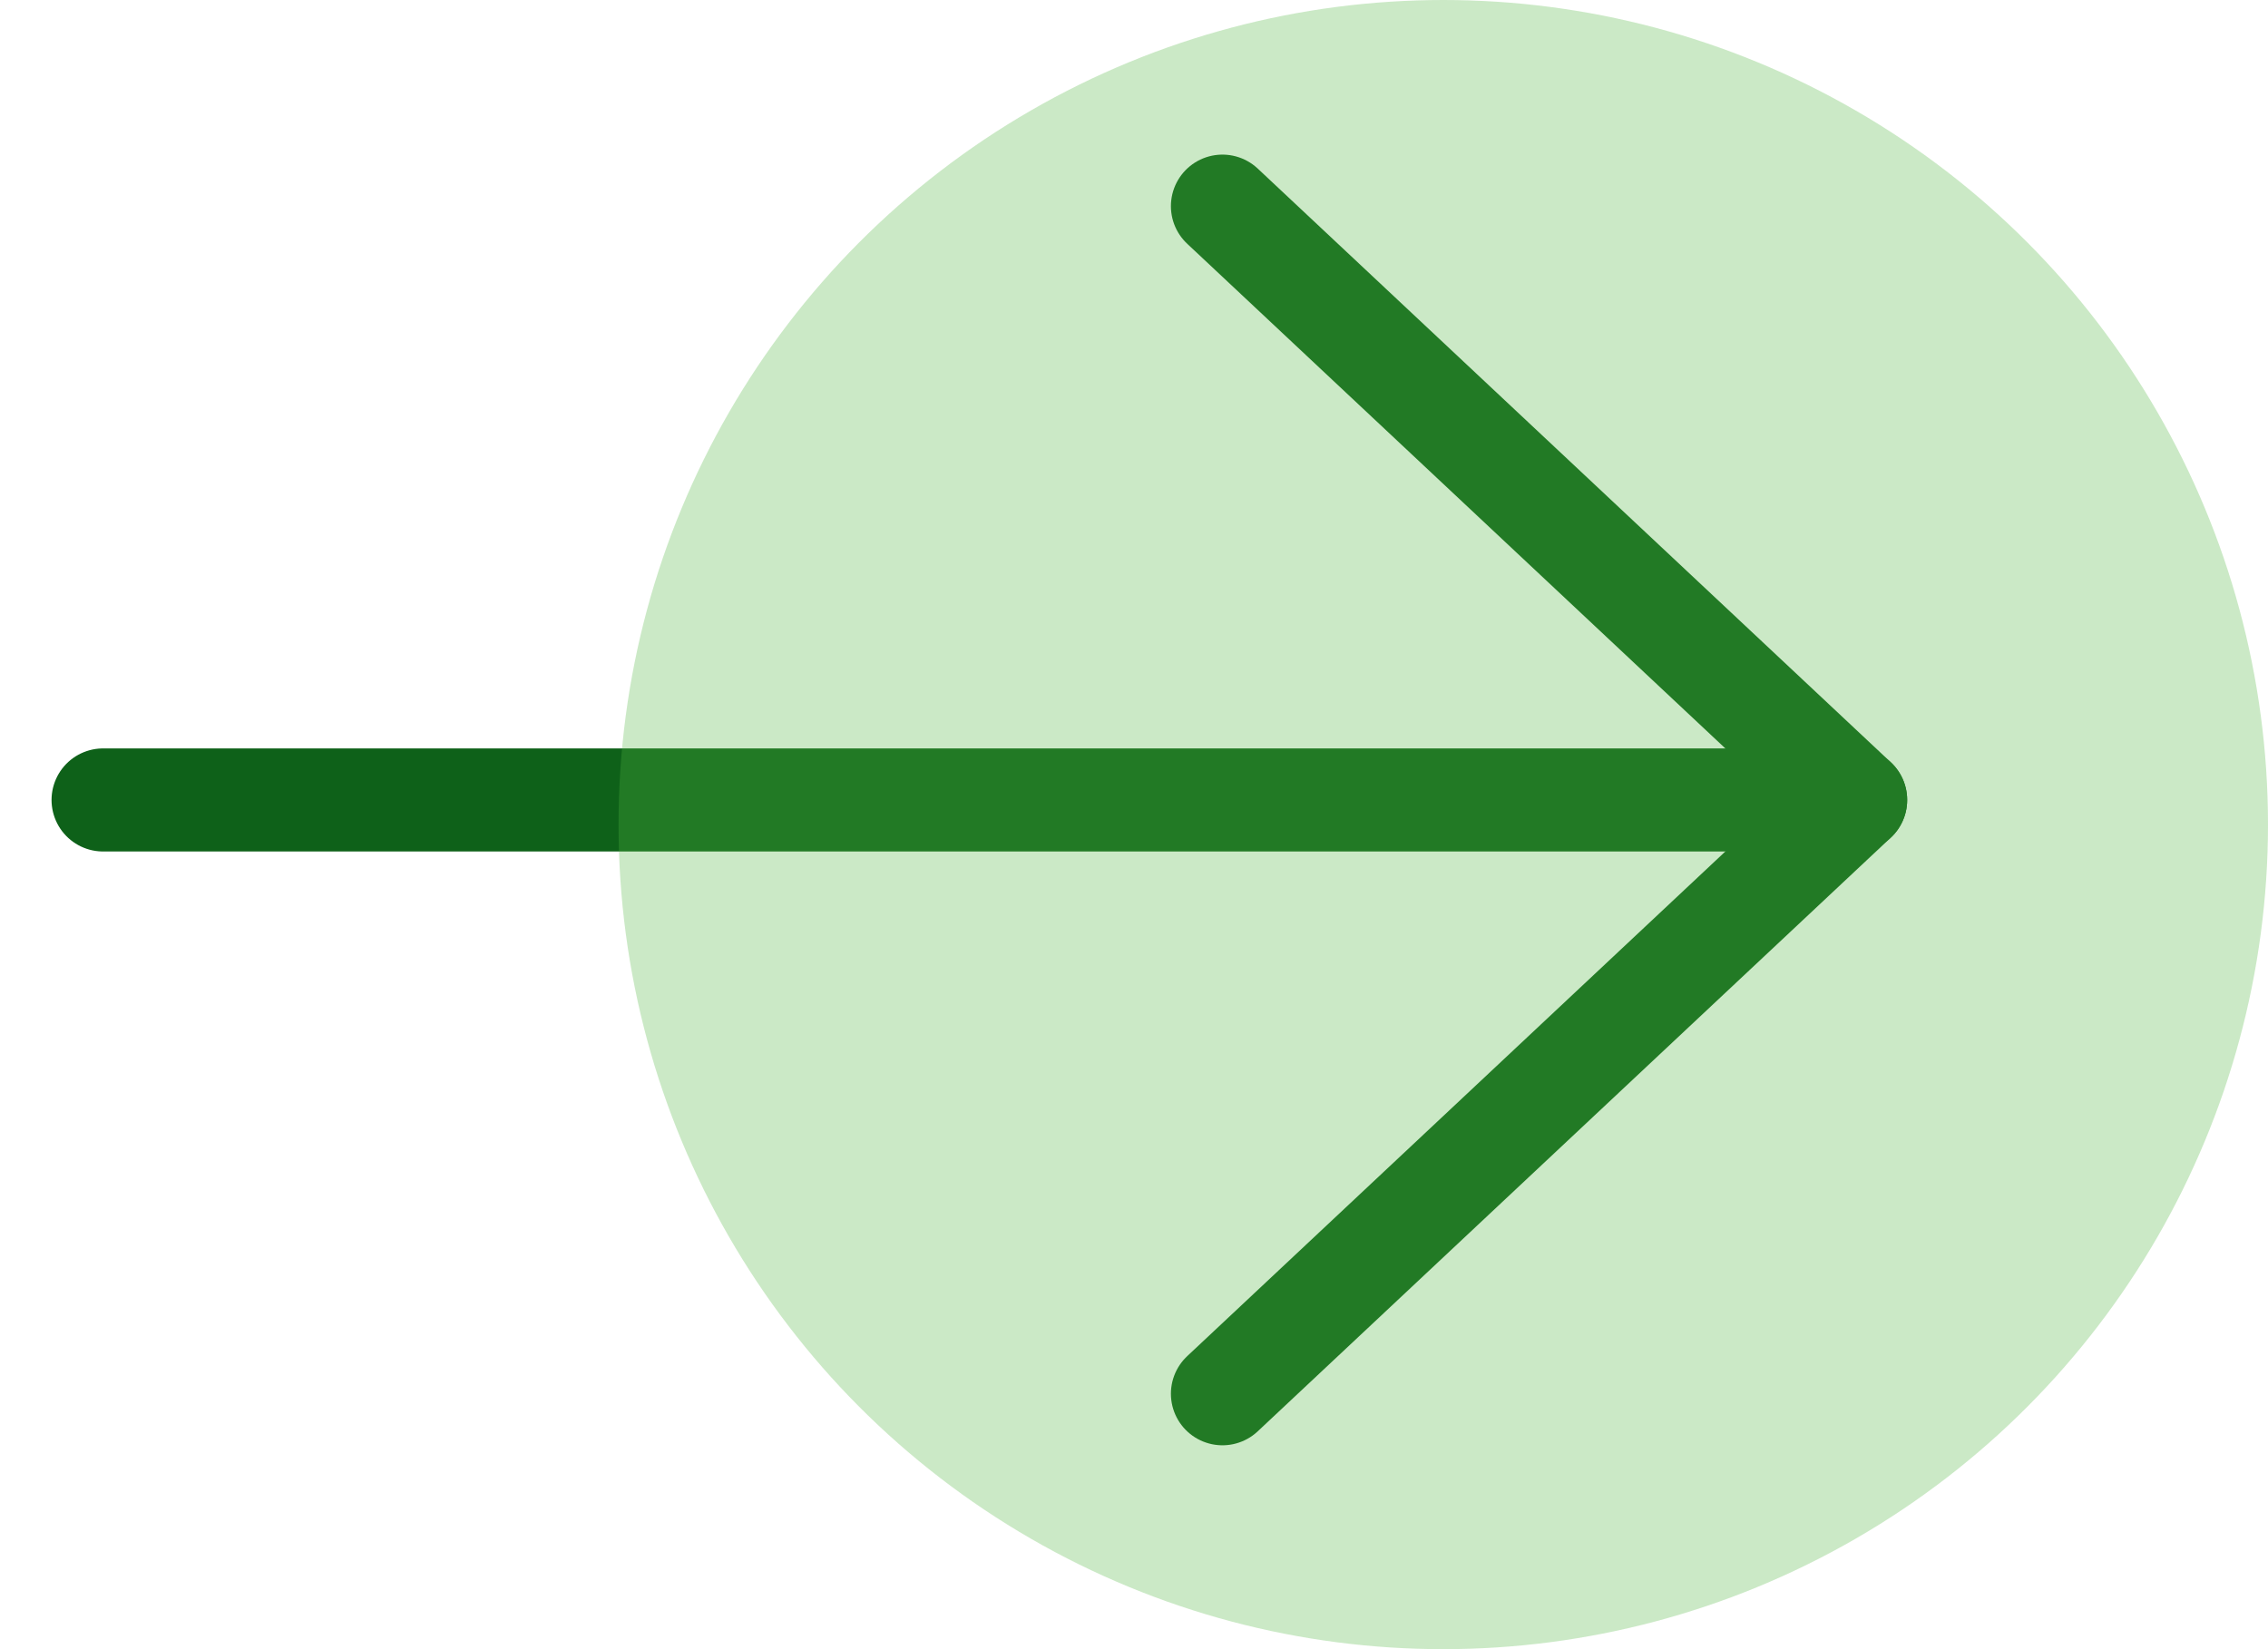
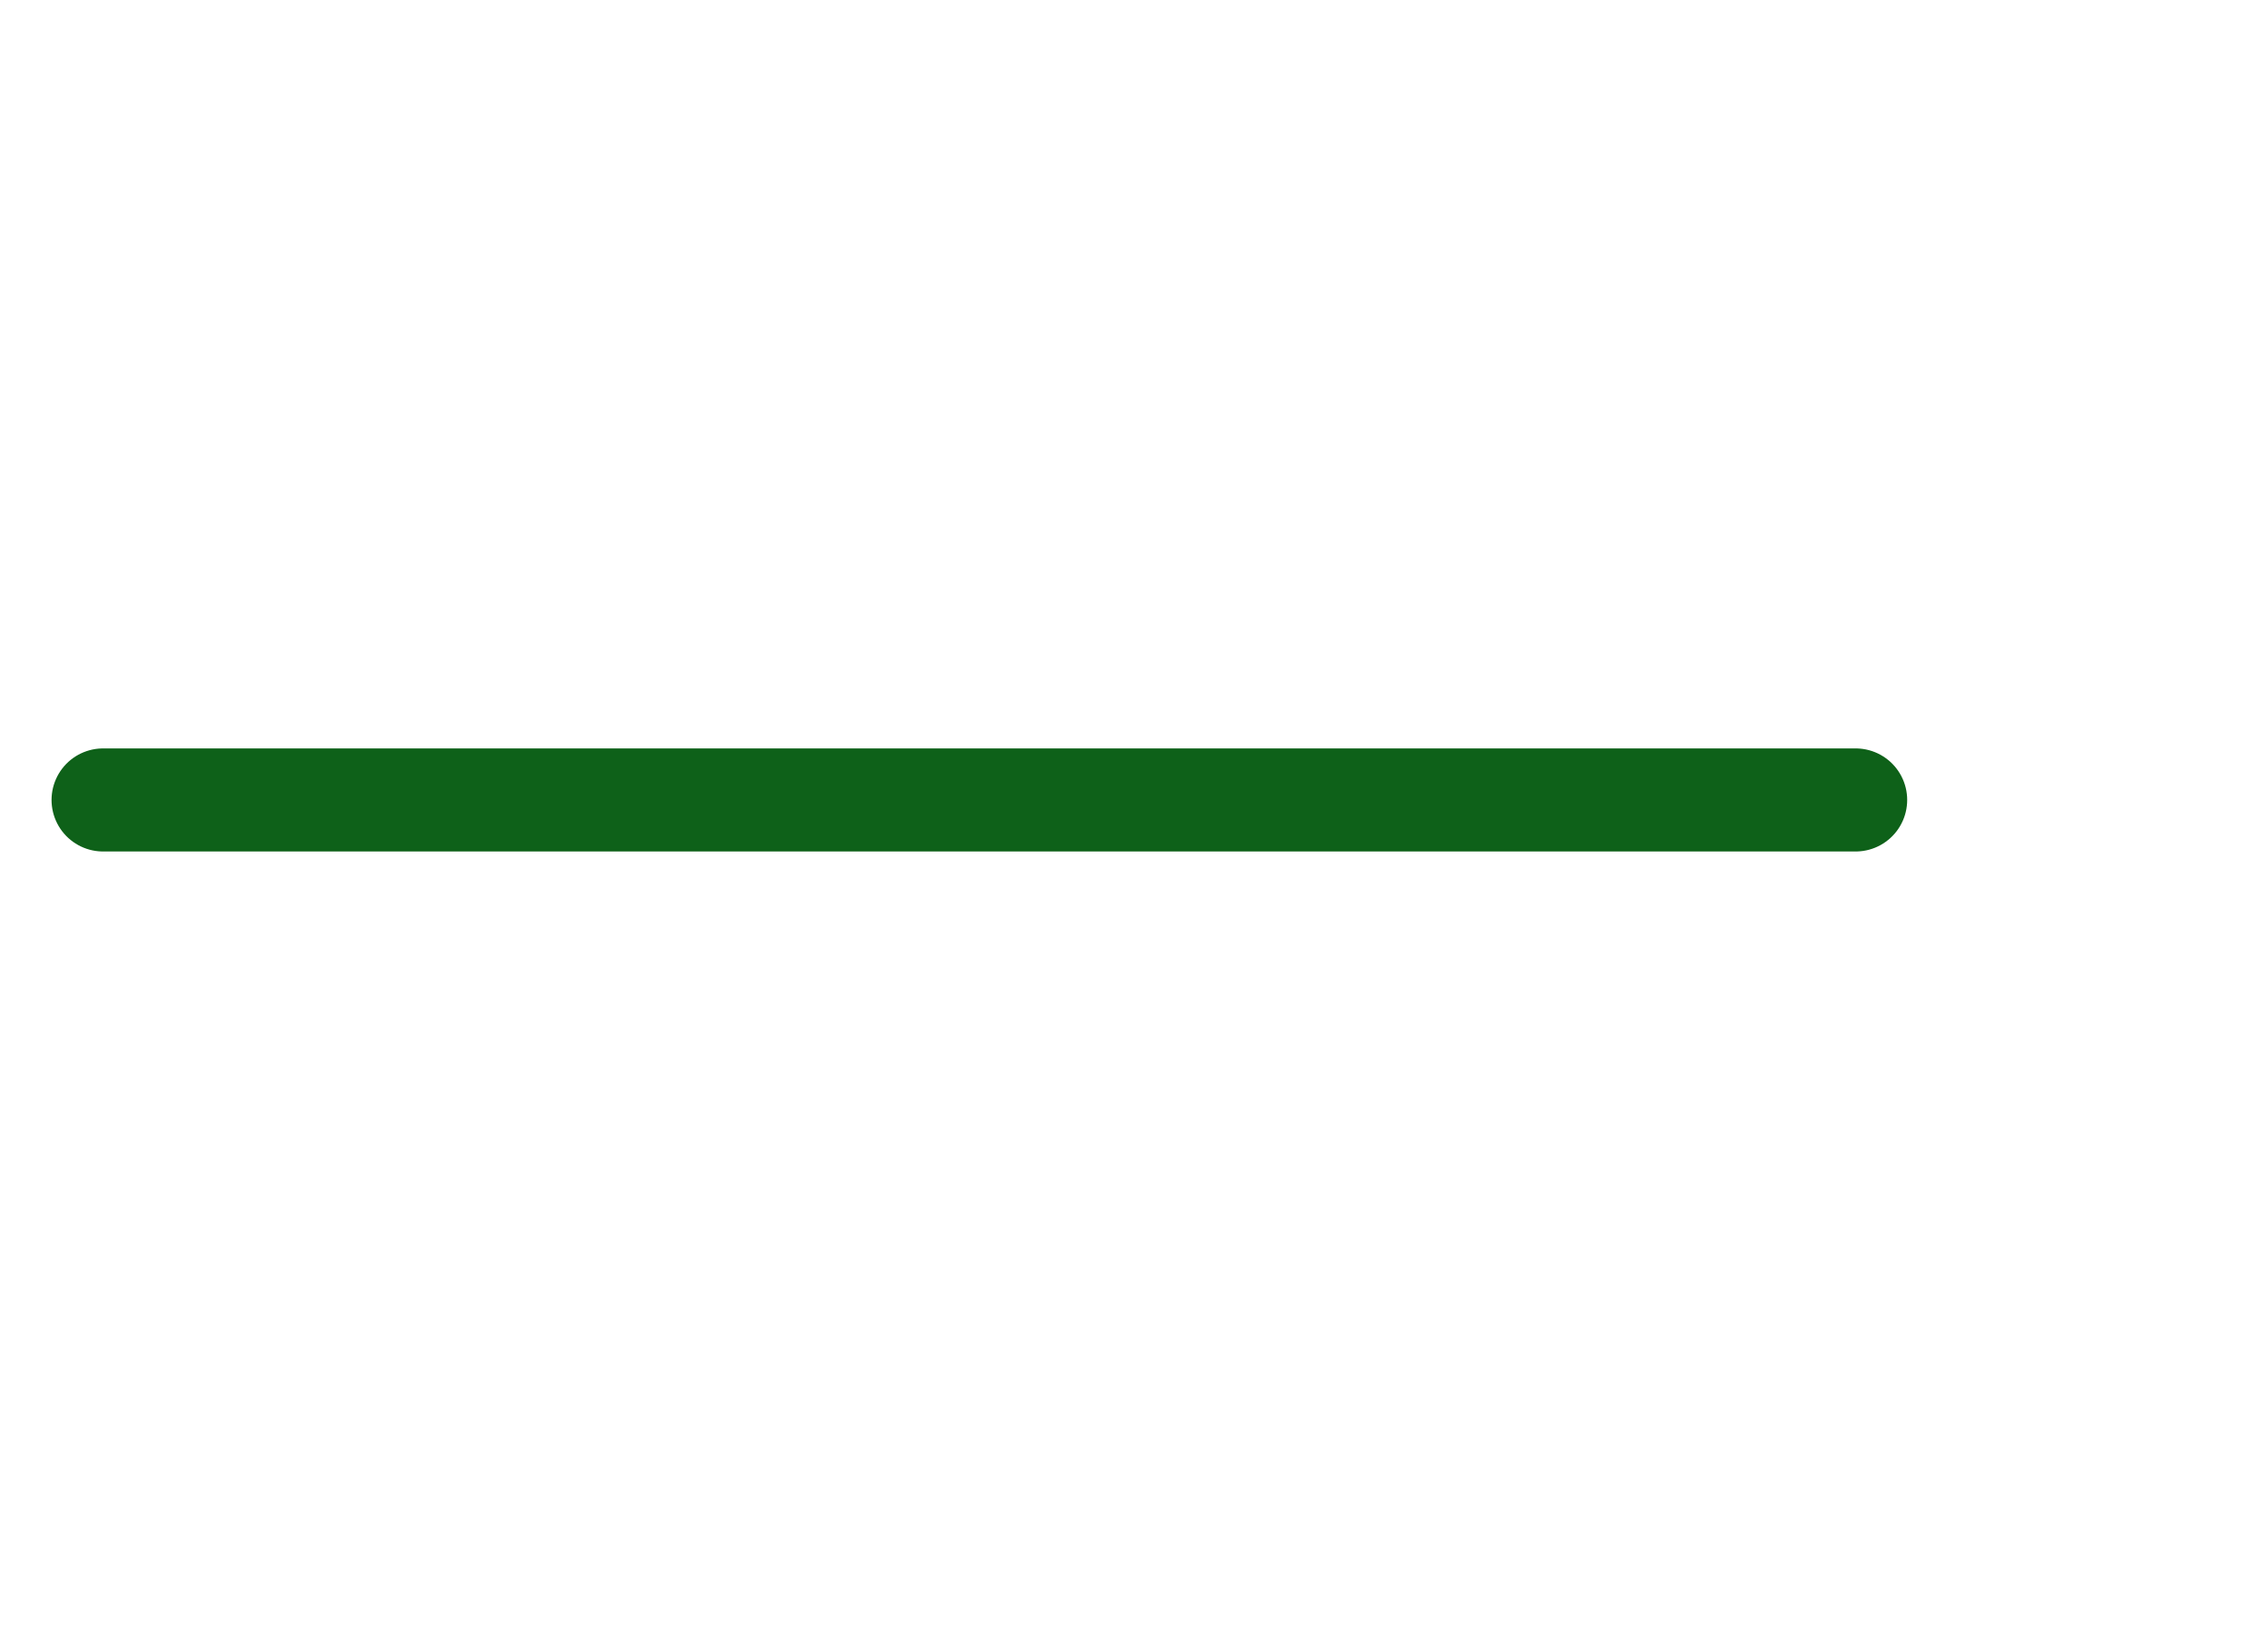
<svg xmlns="http://www.w3.org/2000/svg" width="22" height="16" viewBox="0 0 22 16" fill="none">
-   <path d="M11.858 13.522L18 7.761L11.858 2" stroke="#0E6119" stroke-miterlimit="10" stroke-linecap="round" stroke-linejoin="round" />
  <path d="M18 7.761H1" stroke="#0E6119" stroke-miterlimit="10" stroke-linecap="round" />
-   <circle cx="14" cy="8" r="8" fill="#52B442" fill-opacity="0.3" />
</svg>